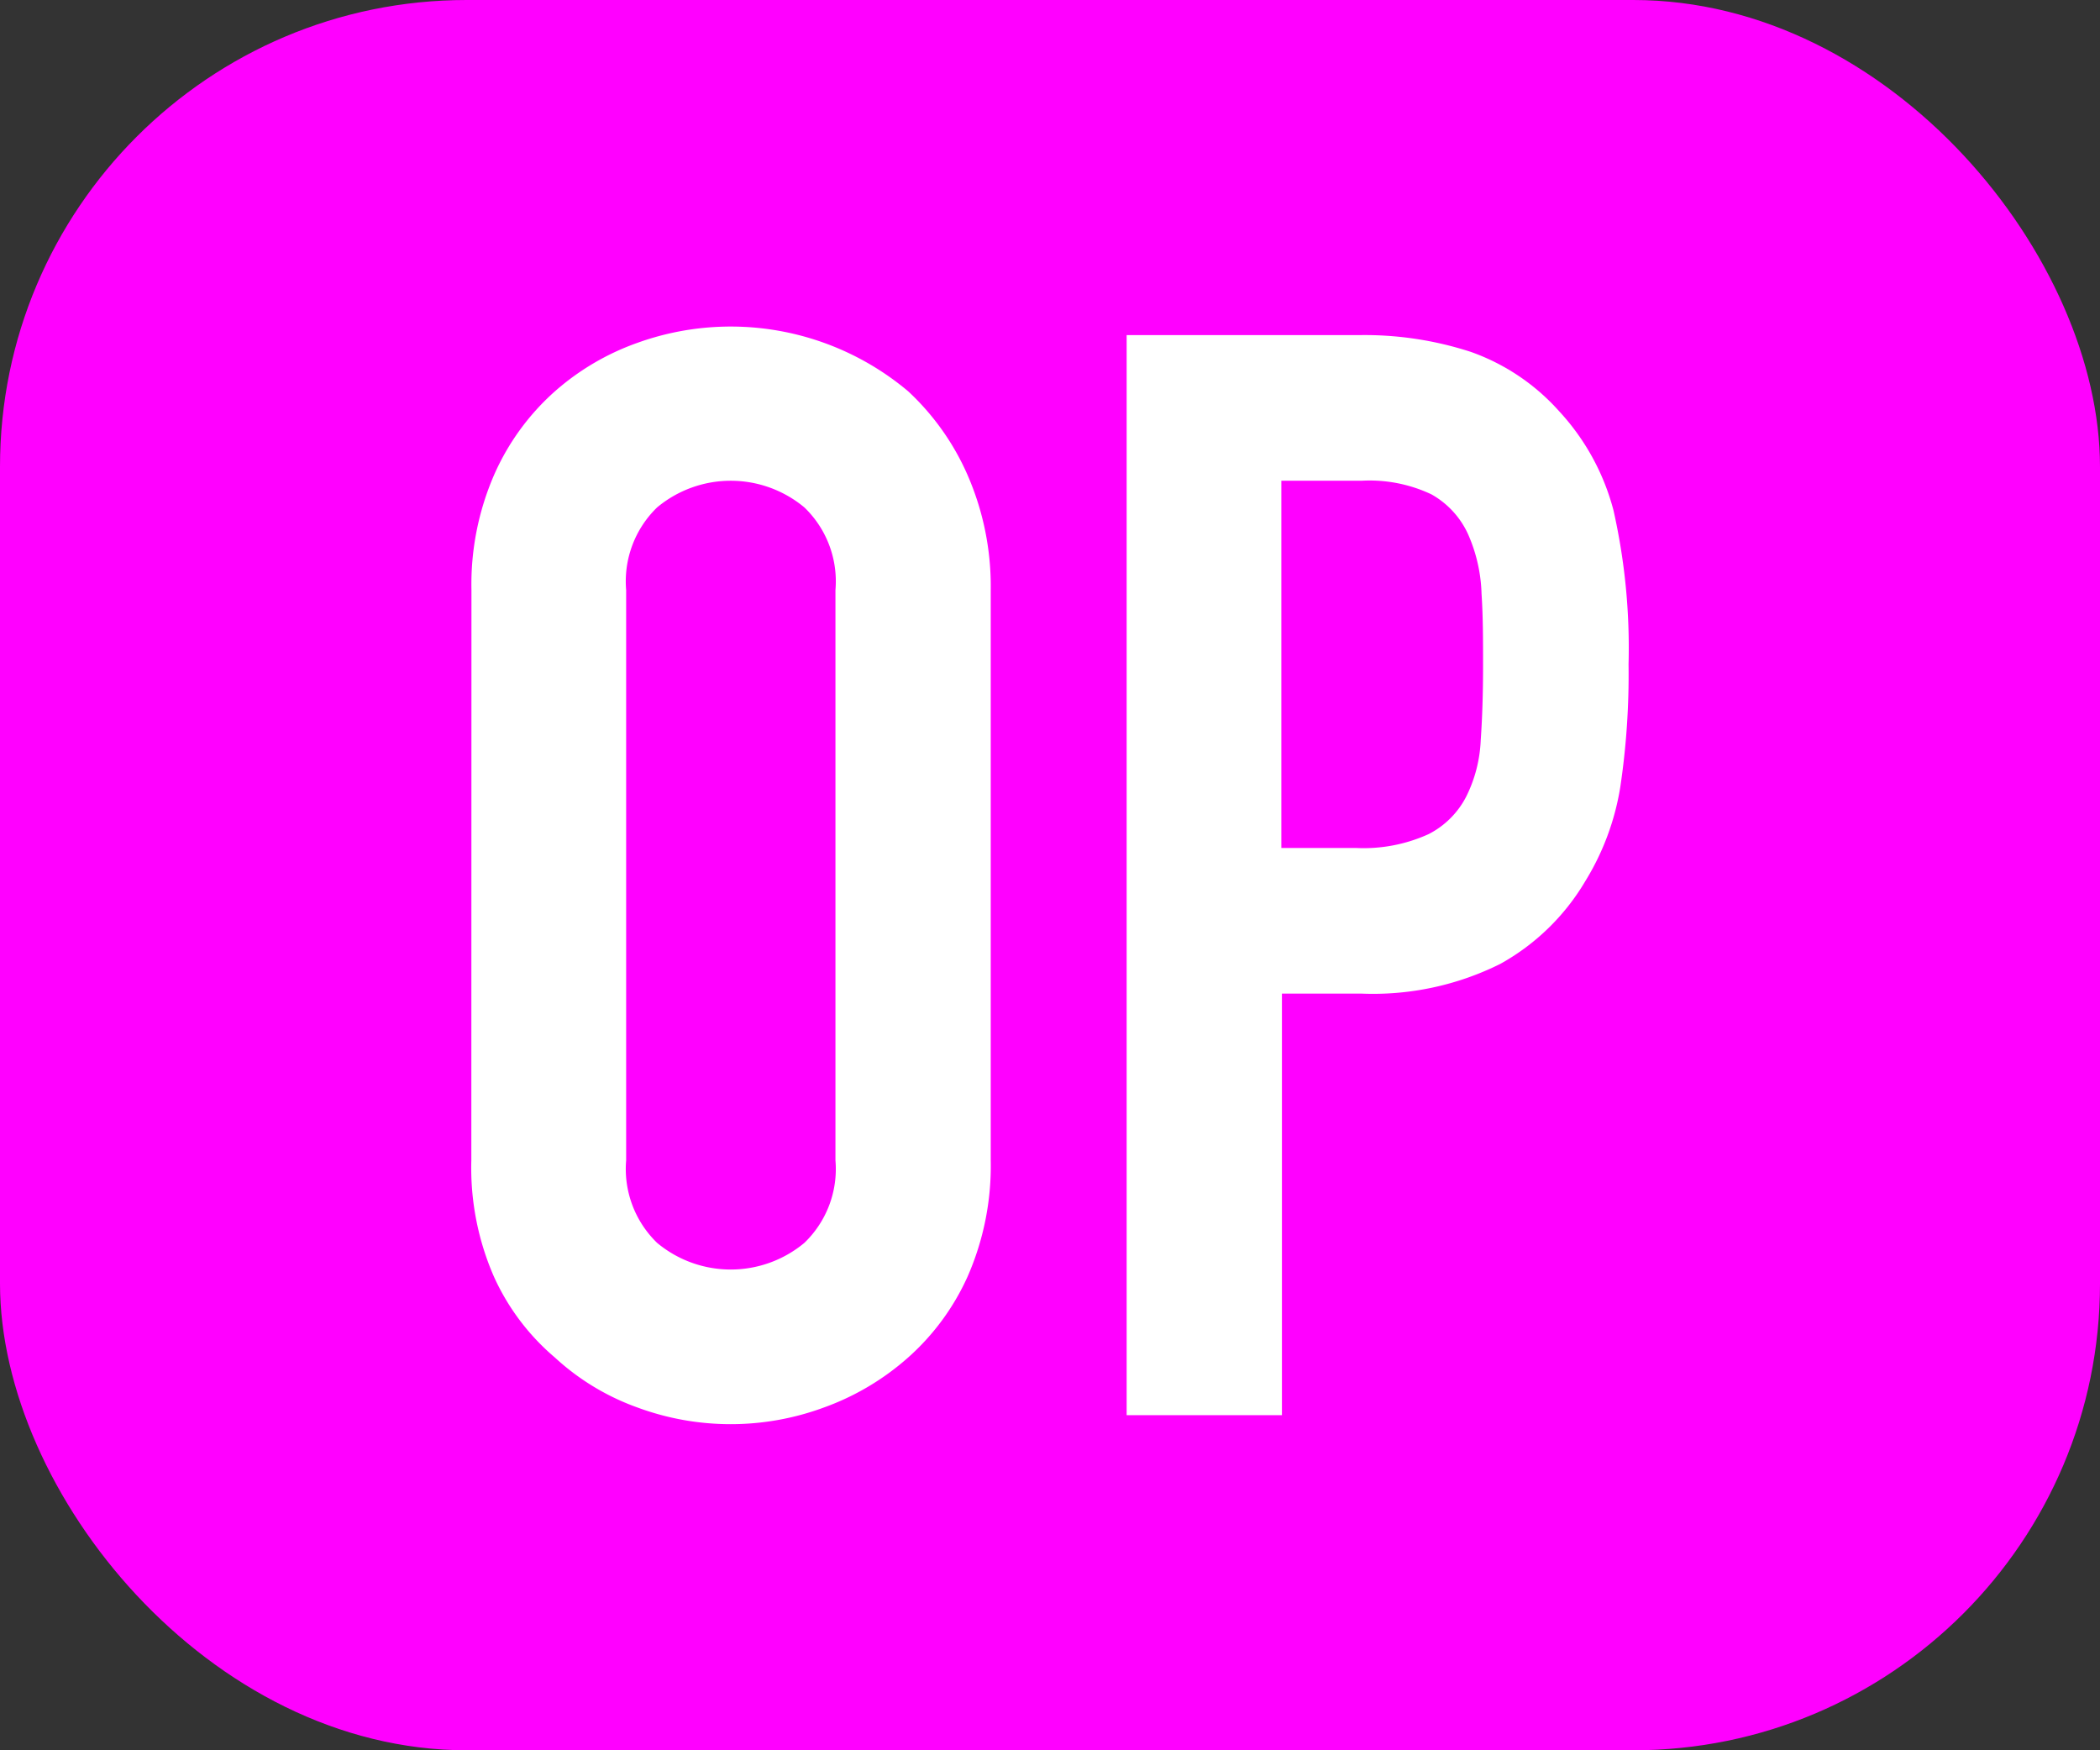
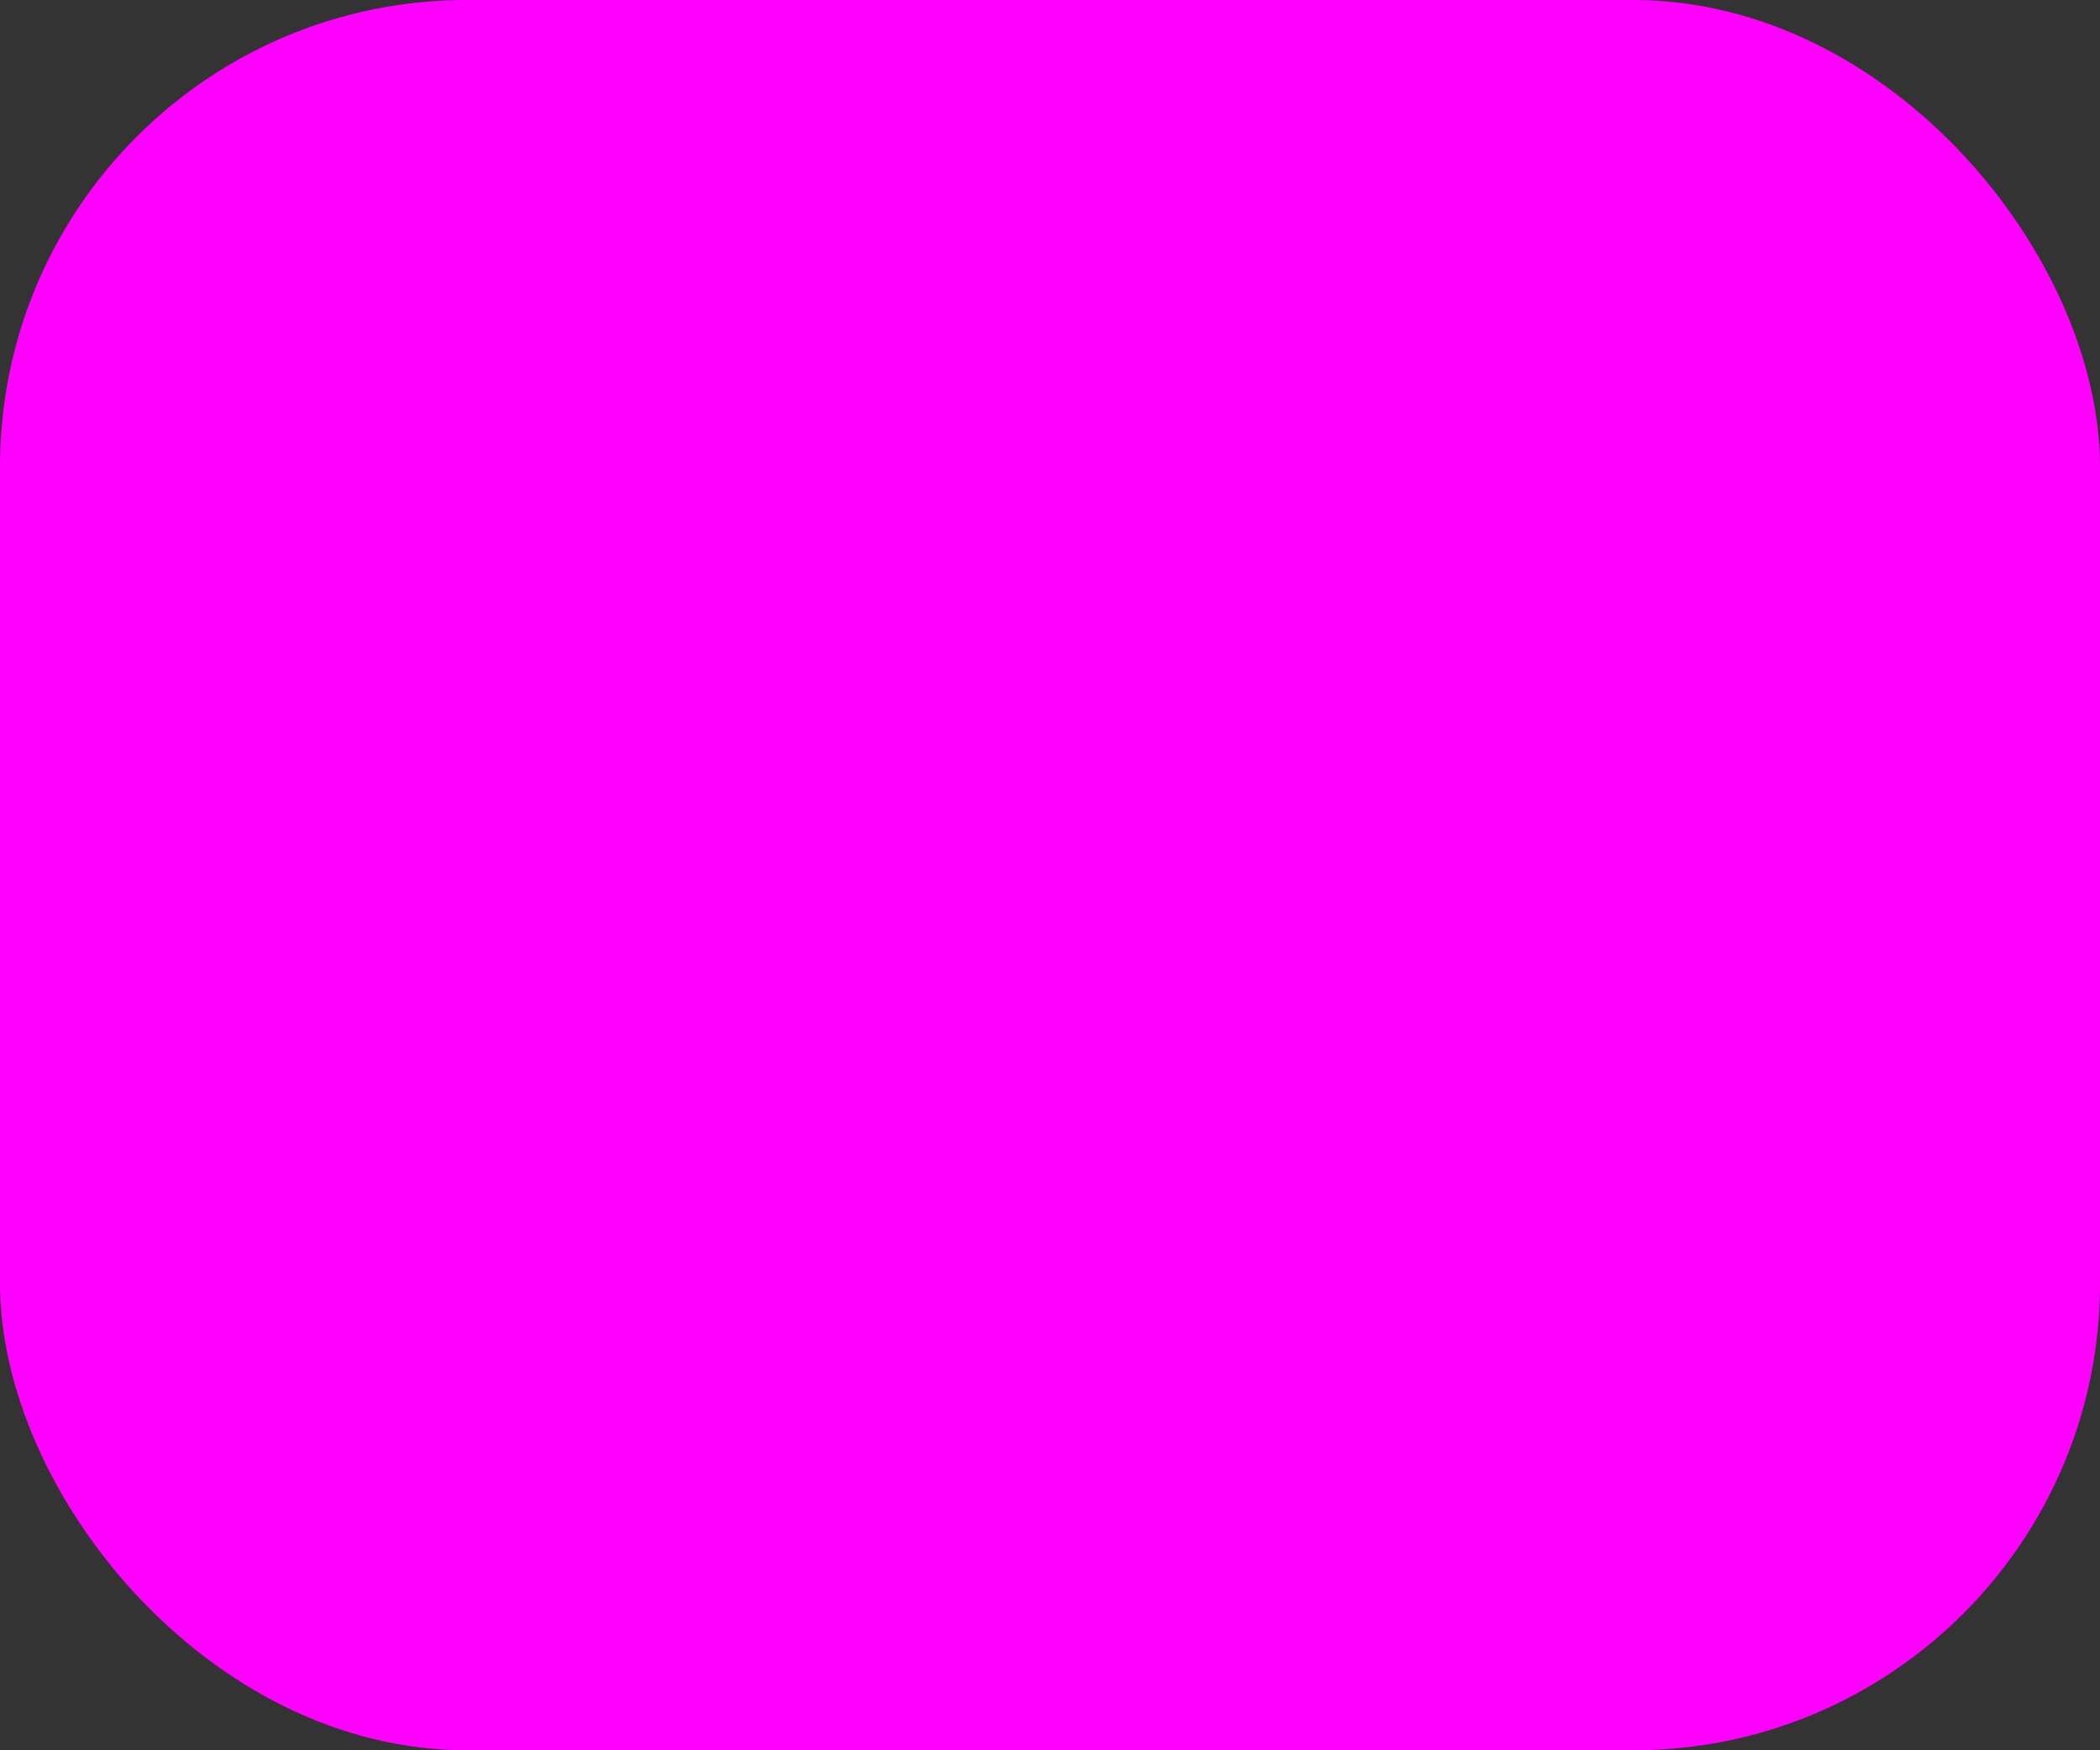
<svg xmlns="http://www.w3.org/2000/svg" viewBox="0 0 18 15">
  <rect x="0" y="0" width="18" height="15" fill="#333333" stroke="none" />
  <g id="レイヤー_2" data-name="レイヤー 2">
    <g id="レイヤー_2-2" data-name="レイヤー 2">
      <rect width="18" height="15" rx="4" fill="#f0f" />
-       <path d="M4.041,5.057a2.353,2.353,0,0,1,.195-.989,2.073,2.073,0,0,1,.52-.714,2.158,2.158,0,0,1,.708-.416,2.362,2.362,0,0,1,2.321.416,2.165,2.165,0,0,1,.507.714,2.384,2.384,0,0,1,.2.989V9.944a2.357,2.357,0,0,1-.2,1,2.058,2.058,0,0,1-.507.689,2.216,2.216,0,0,1-.722.429,2.306,2.306,0,0,1-1.6,0,2.077,2.077,0,0,1-.708-.429,1.975,1.975,0,0,1-.52-.689,2.327,2.327,0,0,1-.195-1ZM5.367,9.944a.881.881,0,0,0,.266.708.986.986,0,0,0,1.261,0,.878.878,0,0,0,.267-.708V5.057a.879.879,0,0,0-.267-.709.986.986,0,0,0-1.261,0,.882.882,0,0,0-.266.709Z" fill="#fff" />
-       <path d="M9.657,12.128V2.872h1.989a2.941,2.941,0,0,1,.962.144,1.833,1.833,0,0,1,.754.506,1.993,1.993,0,0,1,.468.852,5.358,5.358,0,0,1,.129,1.319,6.513,6.513,0,0,1-.071,1.053,2.2,2.2,0,0,1-.3.806,1.937,1.937,0,0,1-.729.709,2.445,2.445,0,0,1-1.195.254h-.676v3.613ZM10.983,4.12V7.267h.637a1.345,1.345,0,0,0,.624-.118.74.74,0,0,0,.325-.325,1.192,1.192,0,0,0,.123-.481q.02-.287.02-.637c0-.217,0-.423-.013-.617a1.354,1.354,0,0,0-.117-.514.747.747,0,0,0-.312-.338,1.239,1.239,0,0,0-.6-.117Z" fill="#fff" />
    </g>
  </g>
</svg>